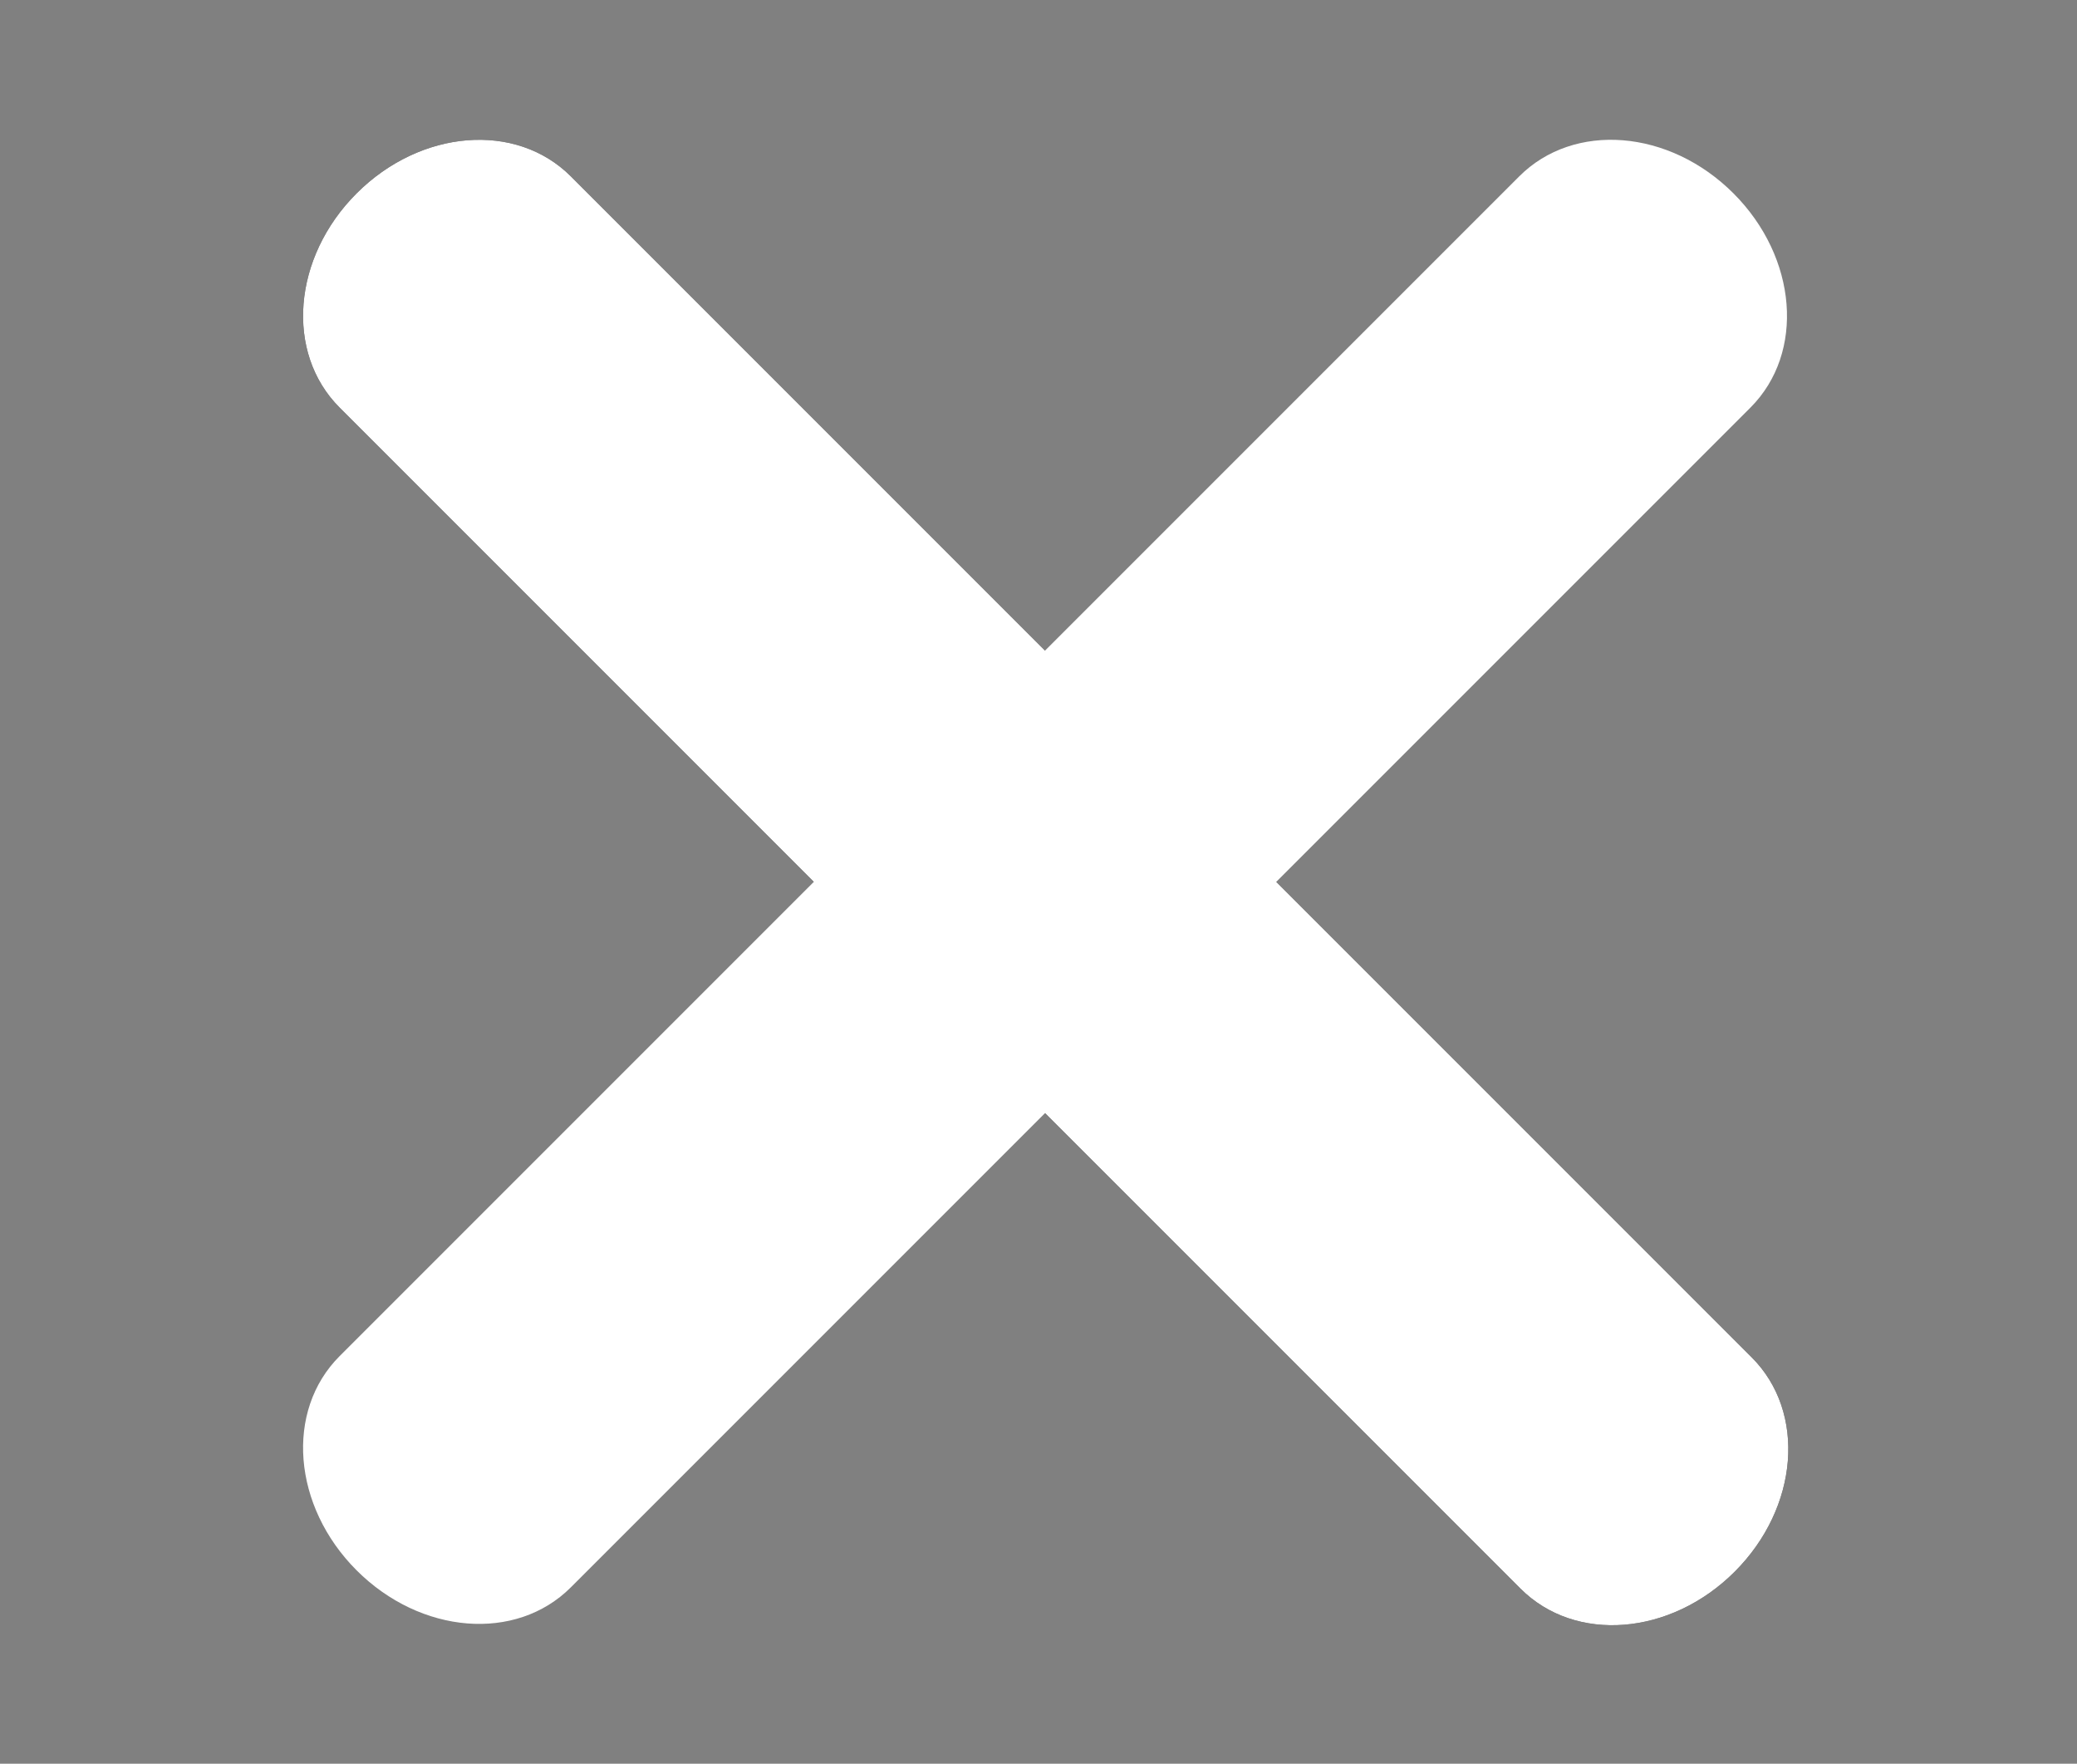
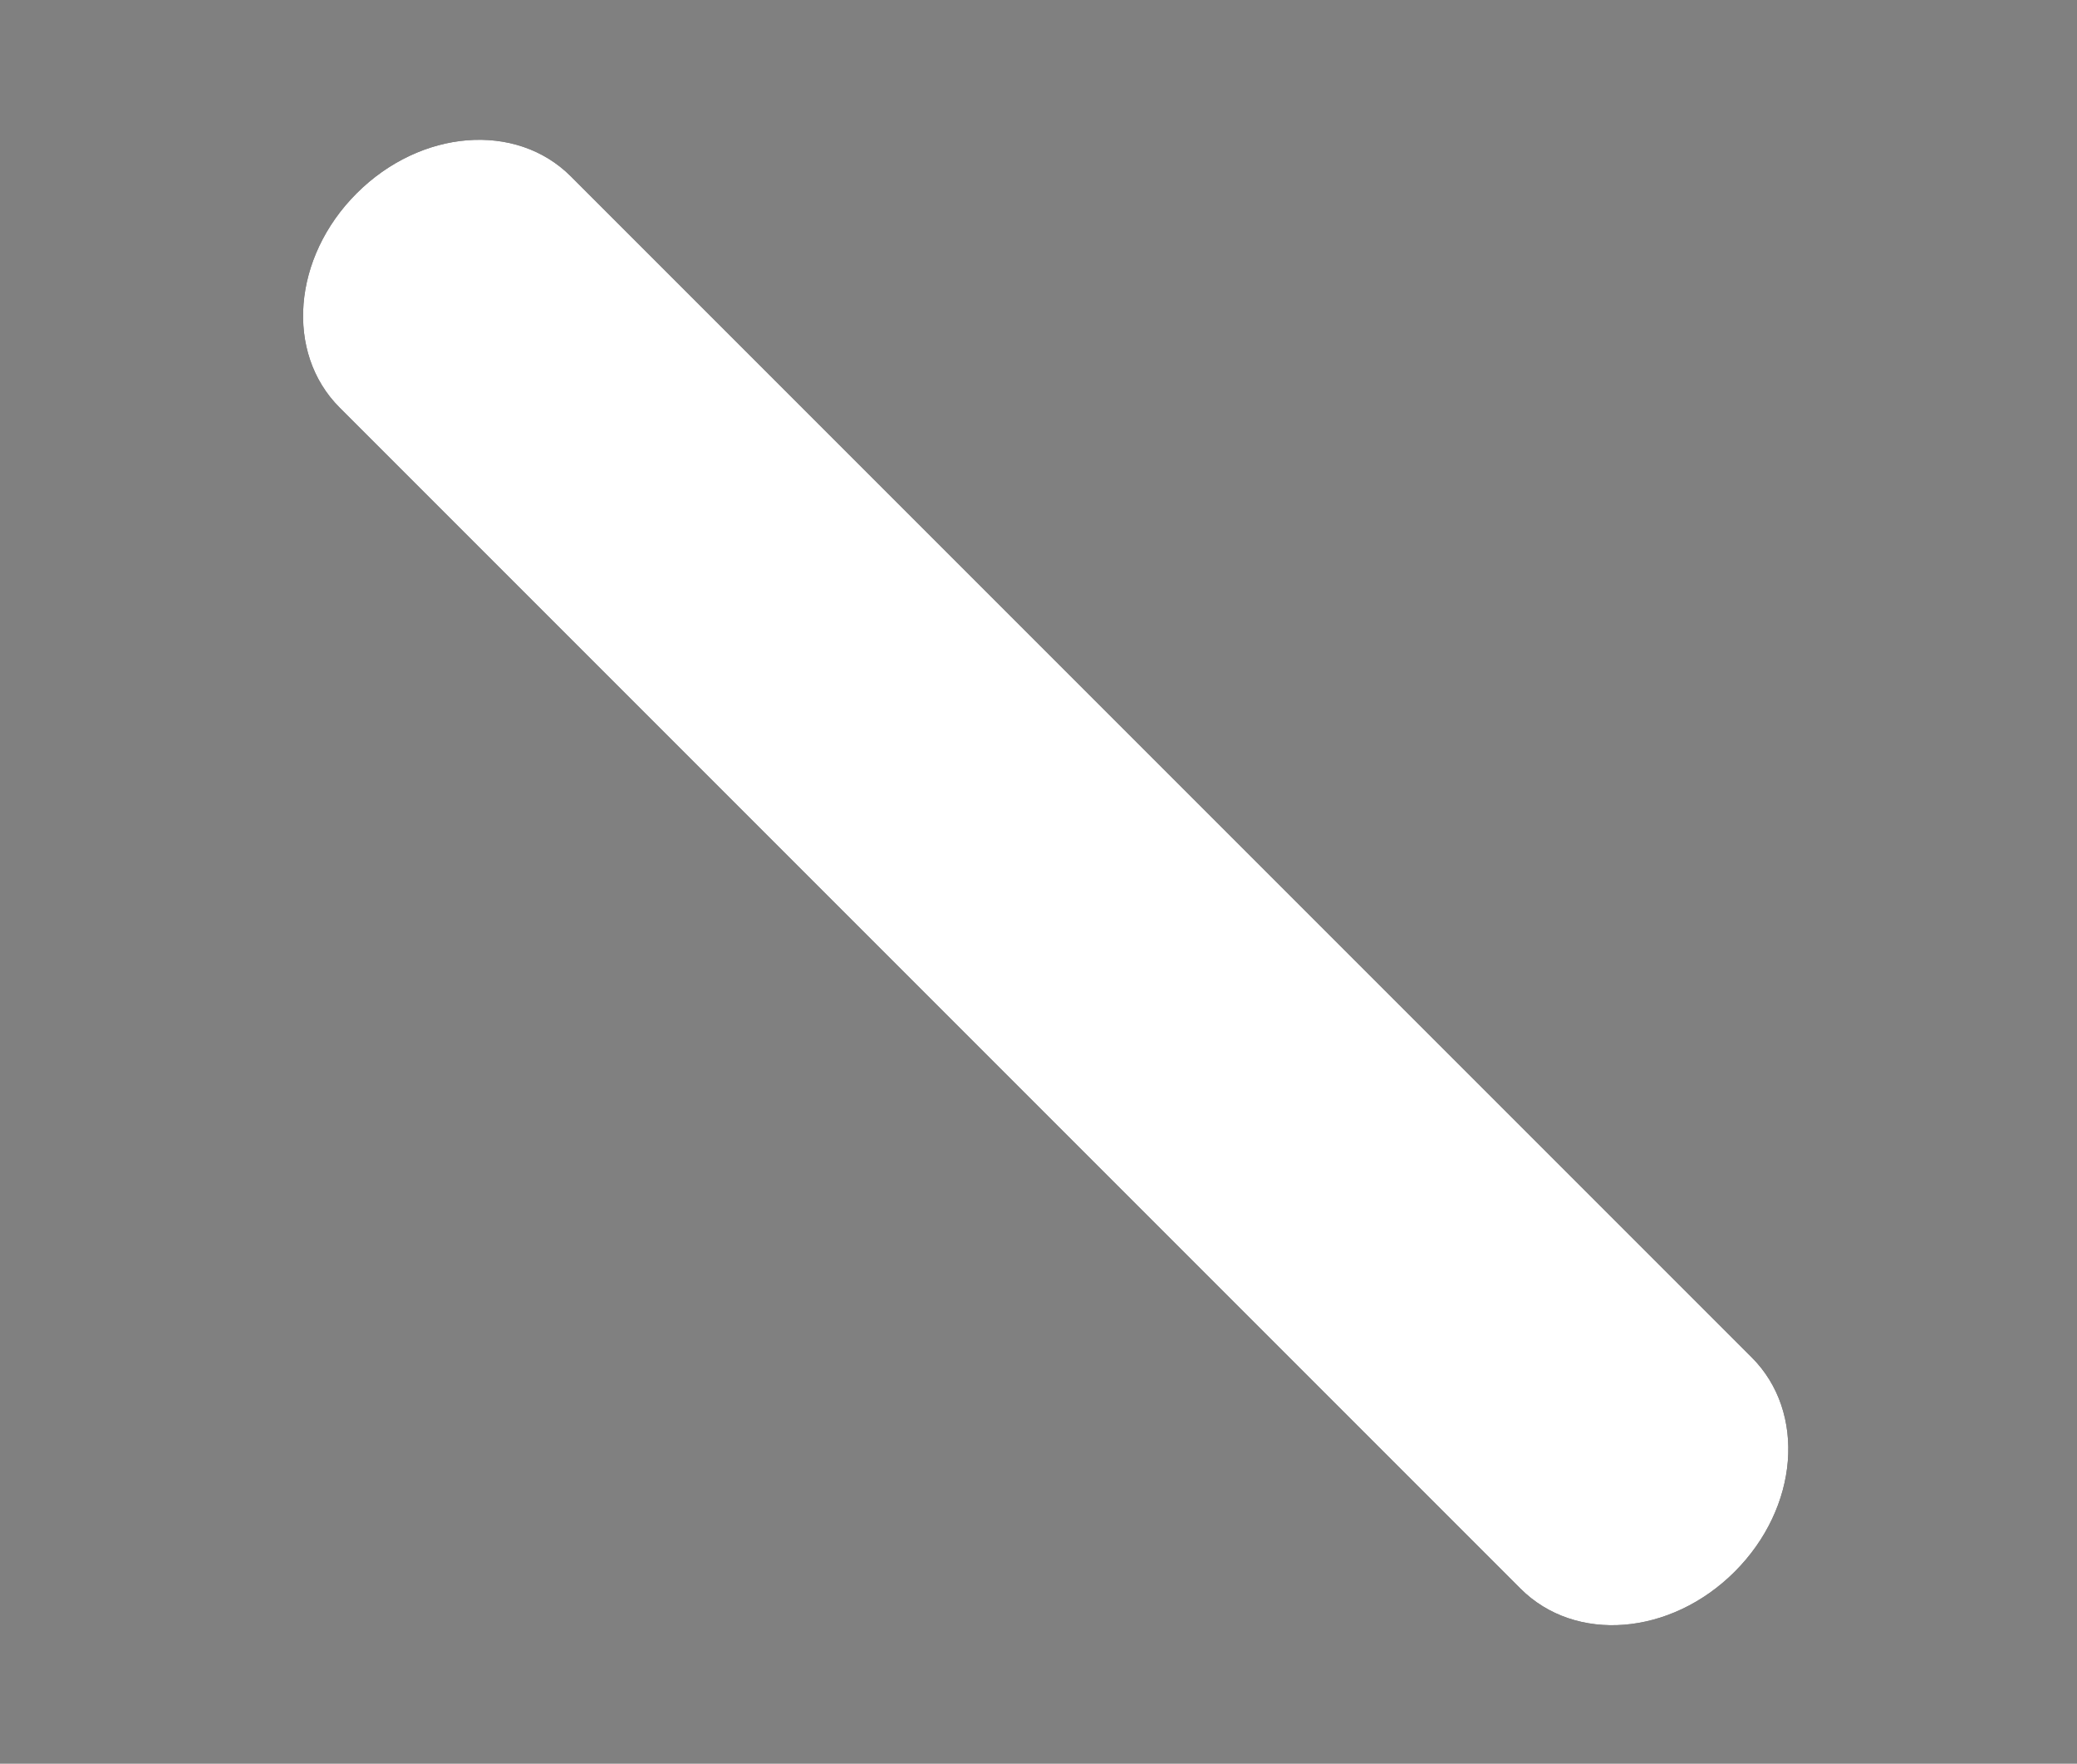
<svg xmlns="http://www.w3.org/2000/svg" version="1.1" id="Layer_1" x="0px" y="0px" viewBox="0 0 159 135" style="enable-background:new 0 0 159 135;" xml:space="preserve">
  <rect x="0" y="0" width="159" height="135" fill="#808080" stroke="none" />
  <style type="text/css">
	.st0{display:none;fill:#010101;}
	.st1{fill:#010101;}
	.st2{fill:#FFFFFF;}
</style>
  <path class="st0" d="M16.1,30h127.8c5.9,0,10.6-5.6,10.6-12.5S149.8,5,143.9,5H16.1C10.2,5,5.5,10.6,5.5,17.5S10.2,30,16.1,30z   M143.9,55H16.1c-5.9,0-10.6,5.6-10.6,12.5S10.2,80,16.1,80h127.8c5.9,0,10.6-5.6,10.6-12.5S149.8,55,143.9,55z M143.9,105H16.1  c-5.9,0-10.6,5.6-10.6,12.5S10.2,130,16.1,130h127.8c5.9,0,10.6-5.6,10.6-12.5S149.8,105,143.9,105z" />
  <path class="st1" d="M26,31.2l90.4,90.4c4.2,4.2,11.5,3.6,16.4-1.3c4.9-4.9,5.5-12.2,1.3-16.4L43.7,13.5c-4.2-4.2-11.5-3.6-16.4,1.3  S21.8,27,26,31.2z" />
  <path class="st2" d="M26,31.2l90.4,90.4c4.2,4.2,11.5,3.6,16.4-1.3c4.9-4.9,5.5-12.2,1.3-16.4L43.7,13.5c-4.2-4.2-11.5-3.6-16.4,1.3  S21.8,27,26,31.2z" />
-   <path class="st2" d="M116.3,13.5L26,103.8c-4.2,4.2-3.6,11.5,1.3,16.4s12.2,5.5,16.4,1.3L134,31.2c4.2-4.2,3.6-11.5-1.3-16.4  C127.8,9.9,120.5,9.3,116.3,13.5z" />
</svg>